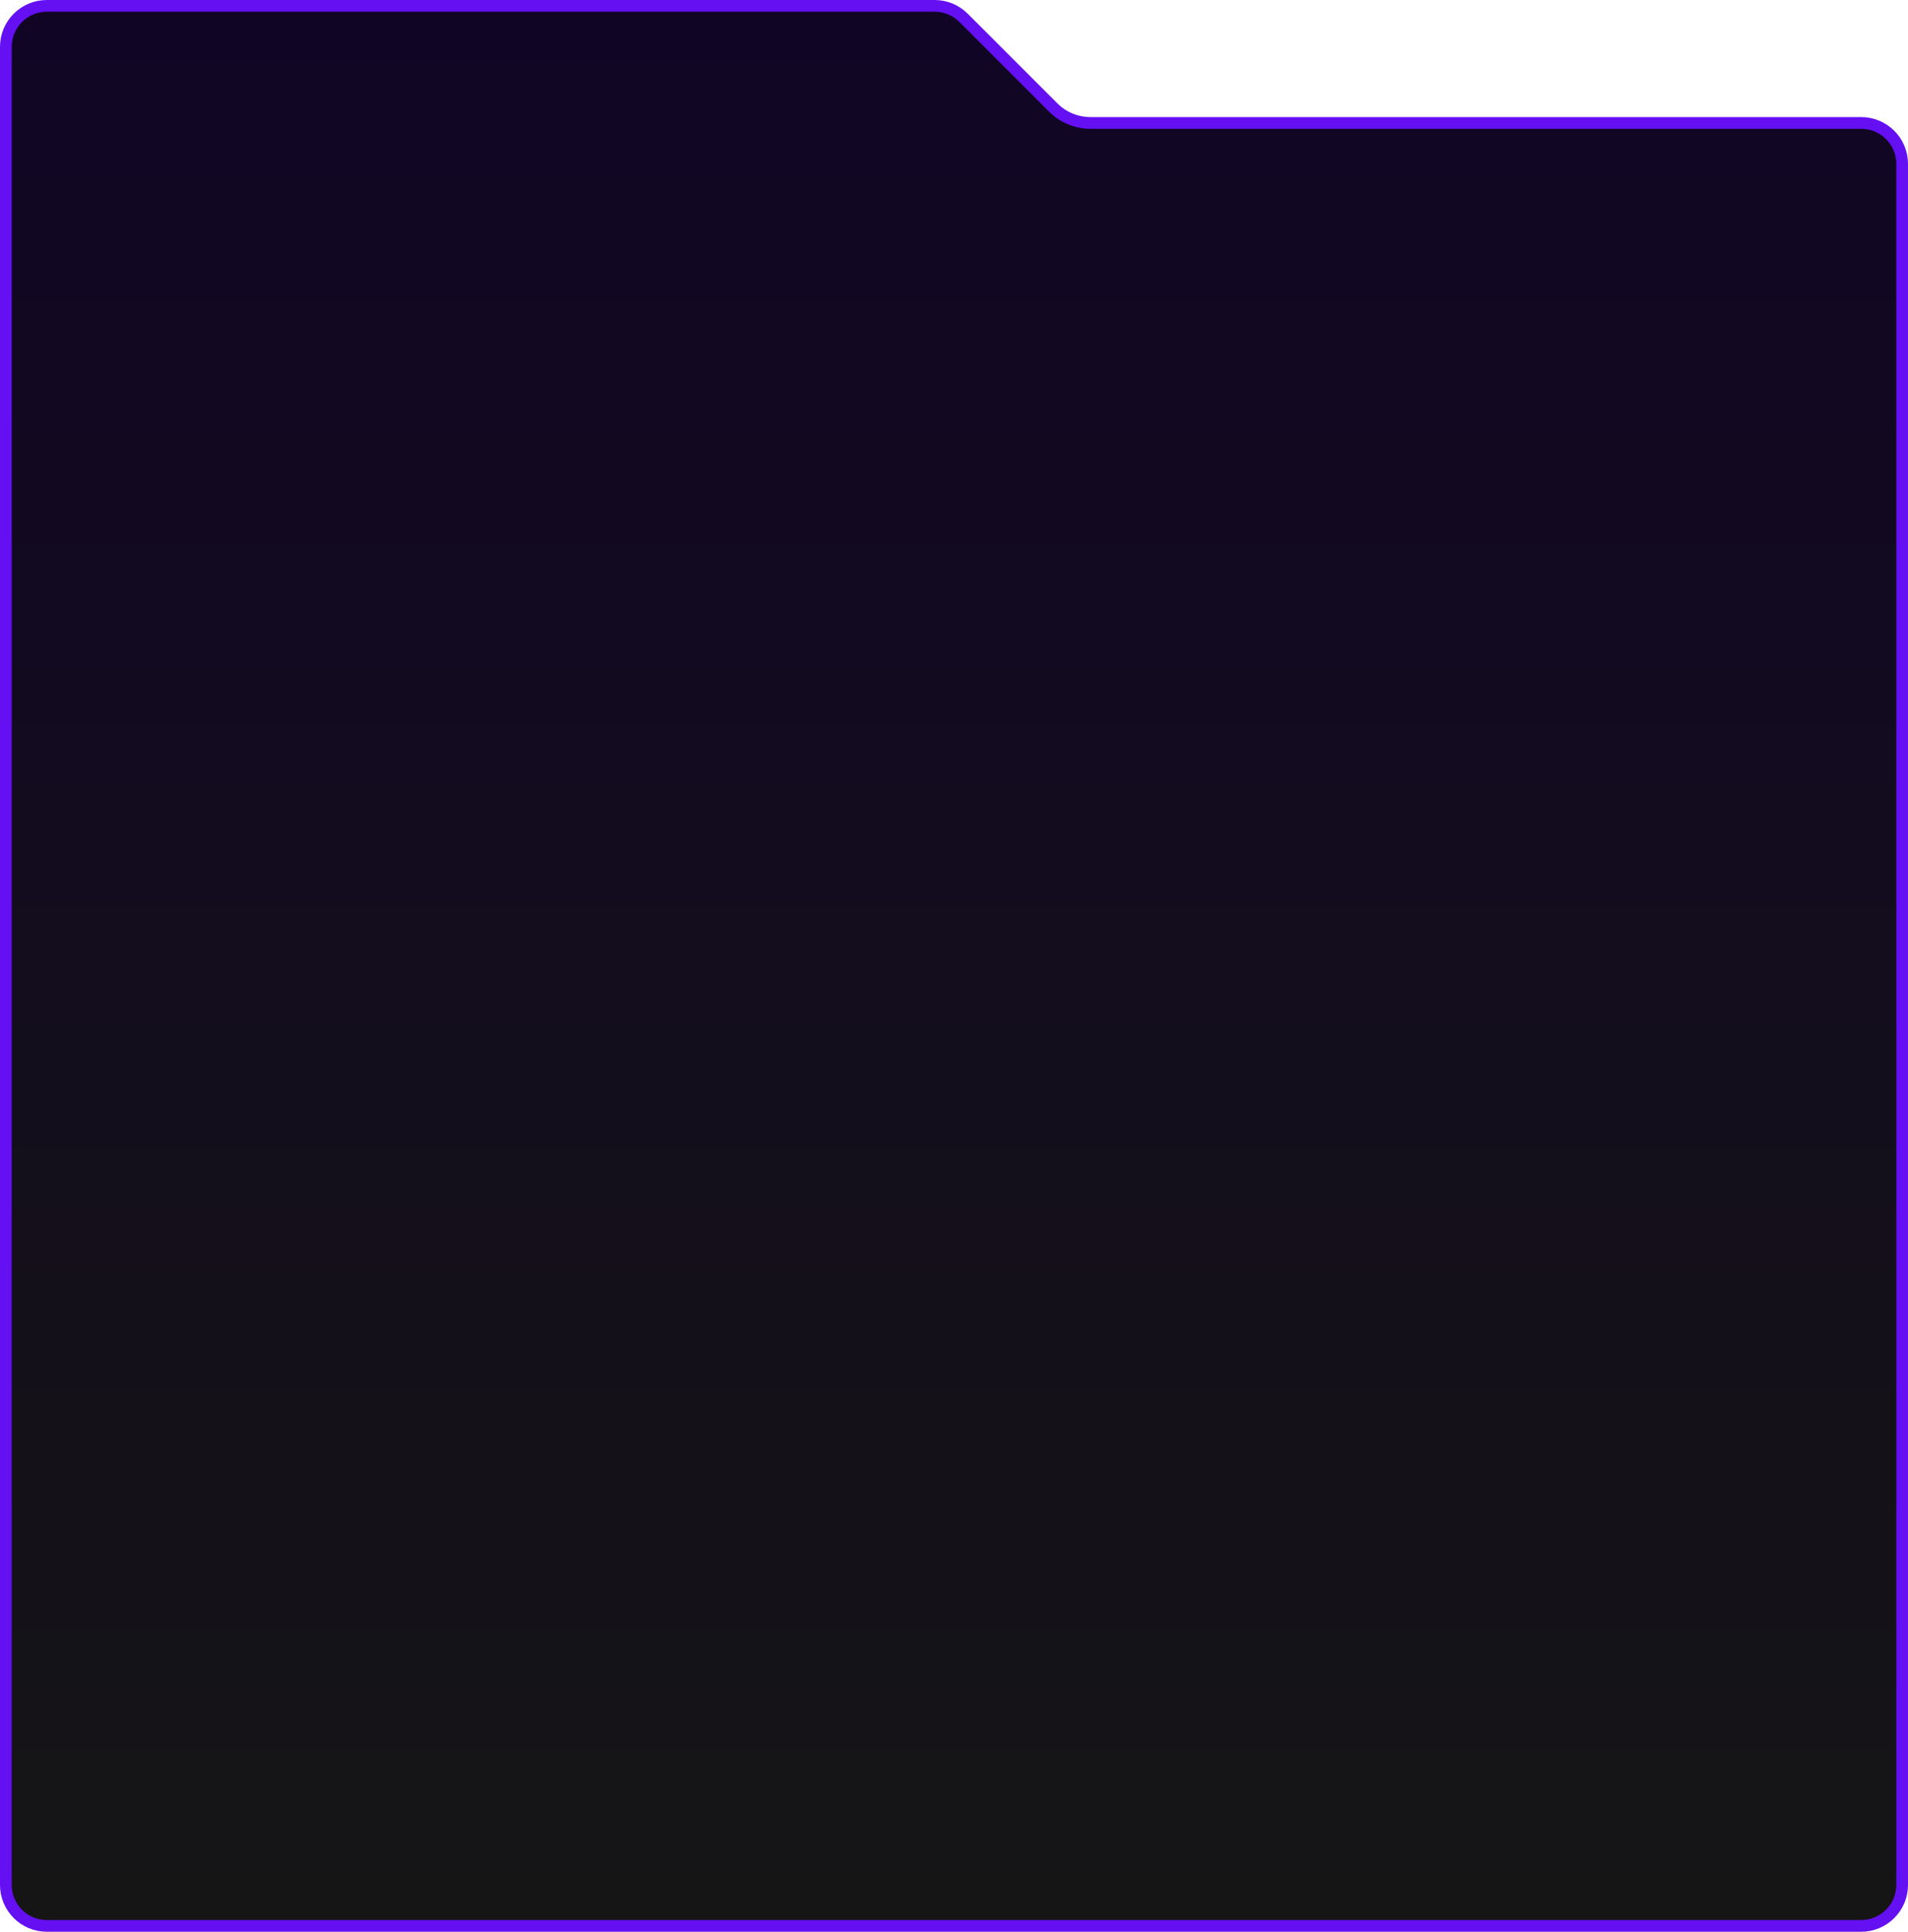
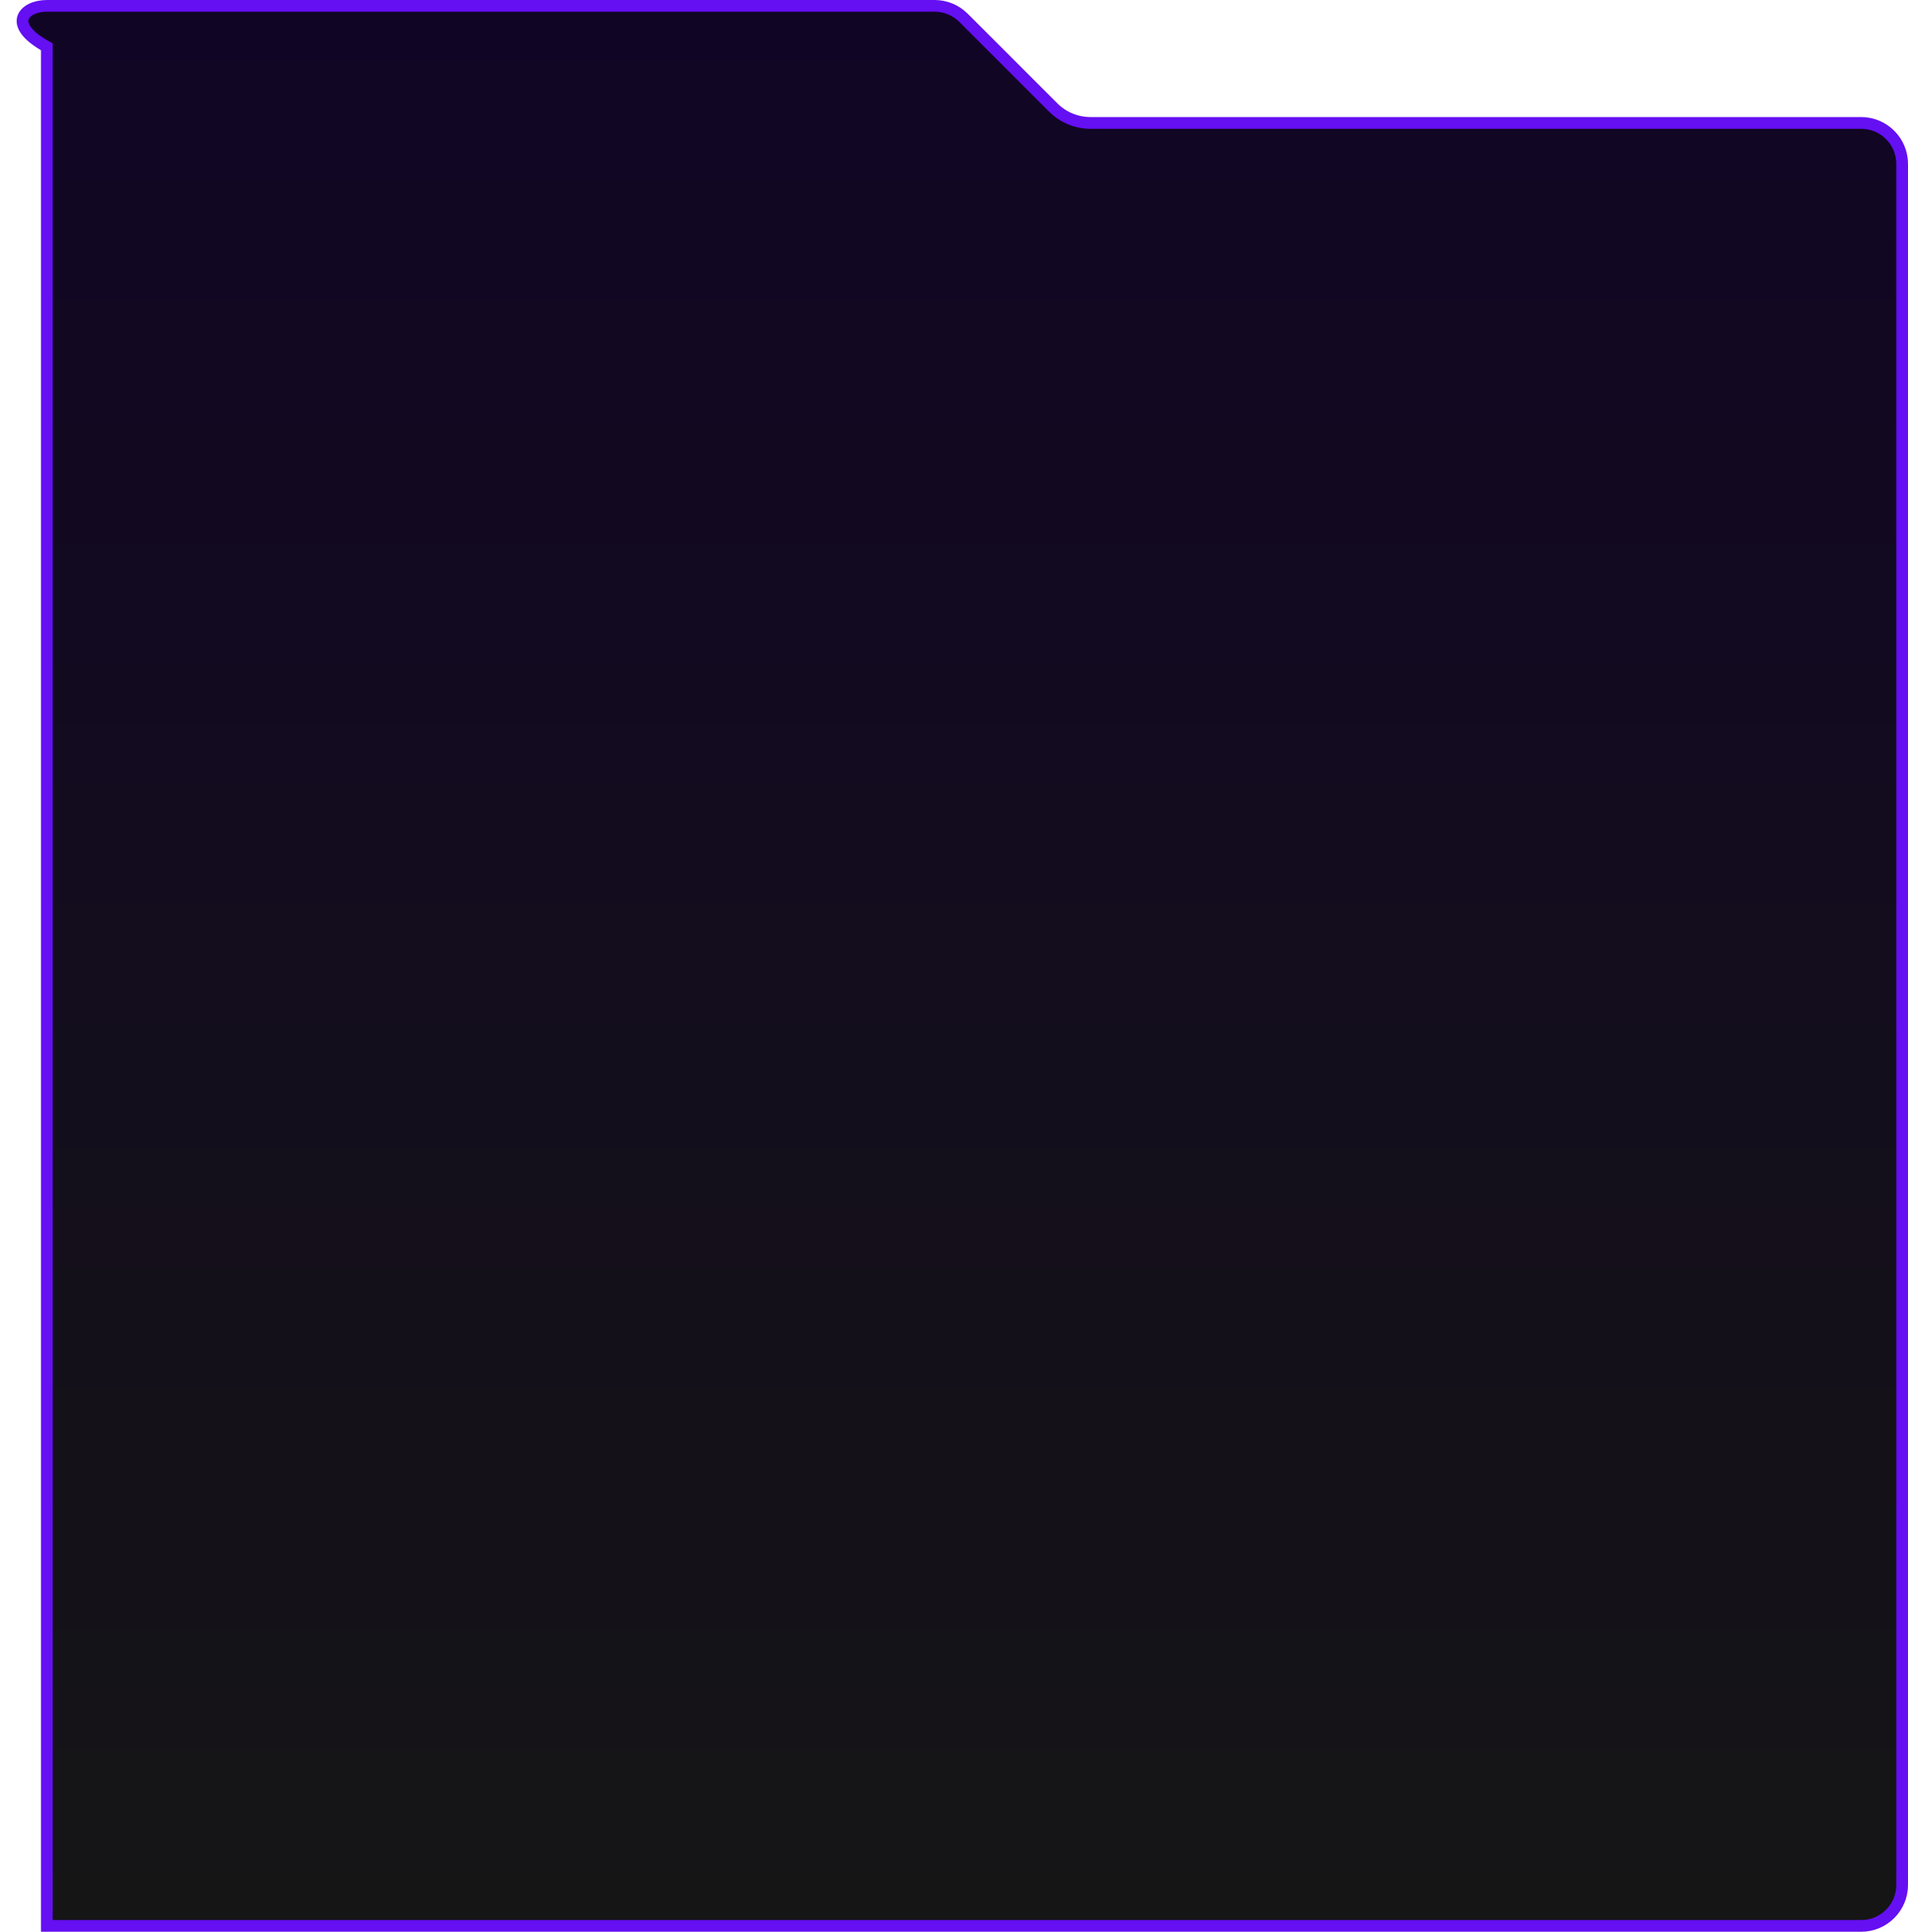
<svg xmlns="http://www.w3.org/2000/svg" width="326" height="330" viewBox="0 0 326 330" fill="none">
-   <path d="M325 28V322C325 325.866 321.866 329 318 329H8C4.134 329 1 325.866 1 322V8C1 4.134 4.134 1 8 1H159.686C161.543 1 163.323 1.738 164.636 3.05L179.95 18.364C181.638 20.052 183.927 21 186.314 21H318C321.866 21 325 24.134 325 28Z" fill="url(#paint0_linear_364_2813)" stroke="#650FF3" stroke-width="2" />
+   <path d="M325 28V322C325 325.866 321.866 329 318 329H8V8C1 4.134 4.134 1 8 1H159.686C161.543 1 163.323 1.738 164.636 3.05L179.95 18.364C181.638 20.052 183.927 21 186.314 21H318C321.866 21 325 24.134 325 28Z" fill="url(#paint0_linear_364_2813)" stroke="#650FF3" stroke-width="2" />
  <defs>
    <linearGradient id="paint0_linear_364_2813" x1="163" y1="0" x2="163" y2="330" gradientUnits="userSpaceOnUse">
      <stop stop-color="#110525" />
      <stop offset="1" stop-color="#151515" />
    </linearGradient>
  </defs>
</svg>